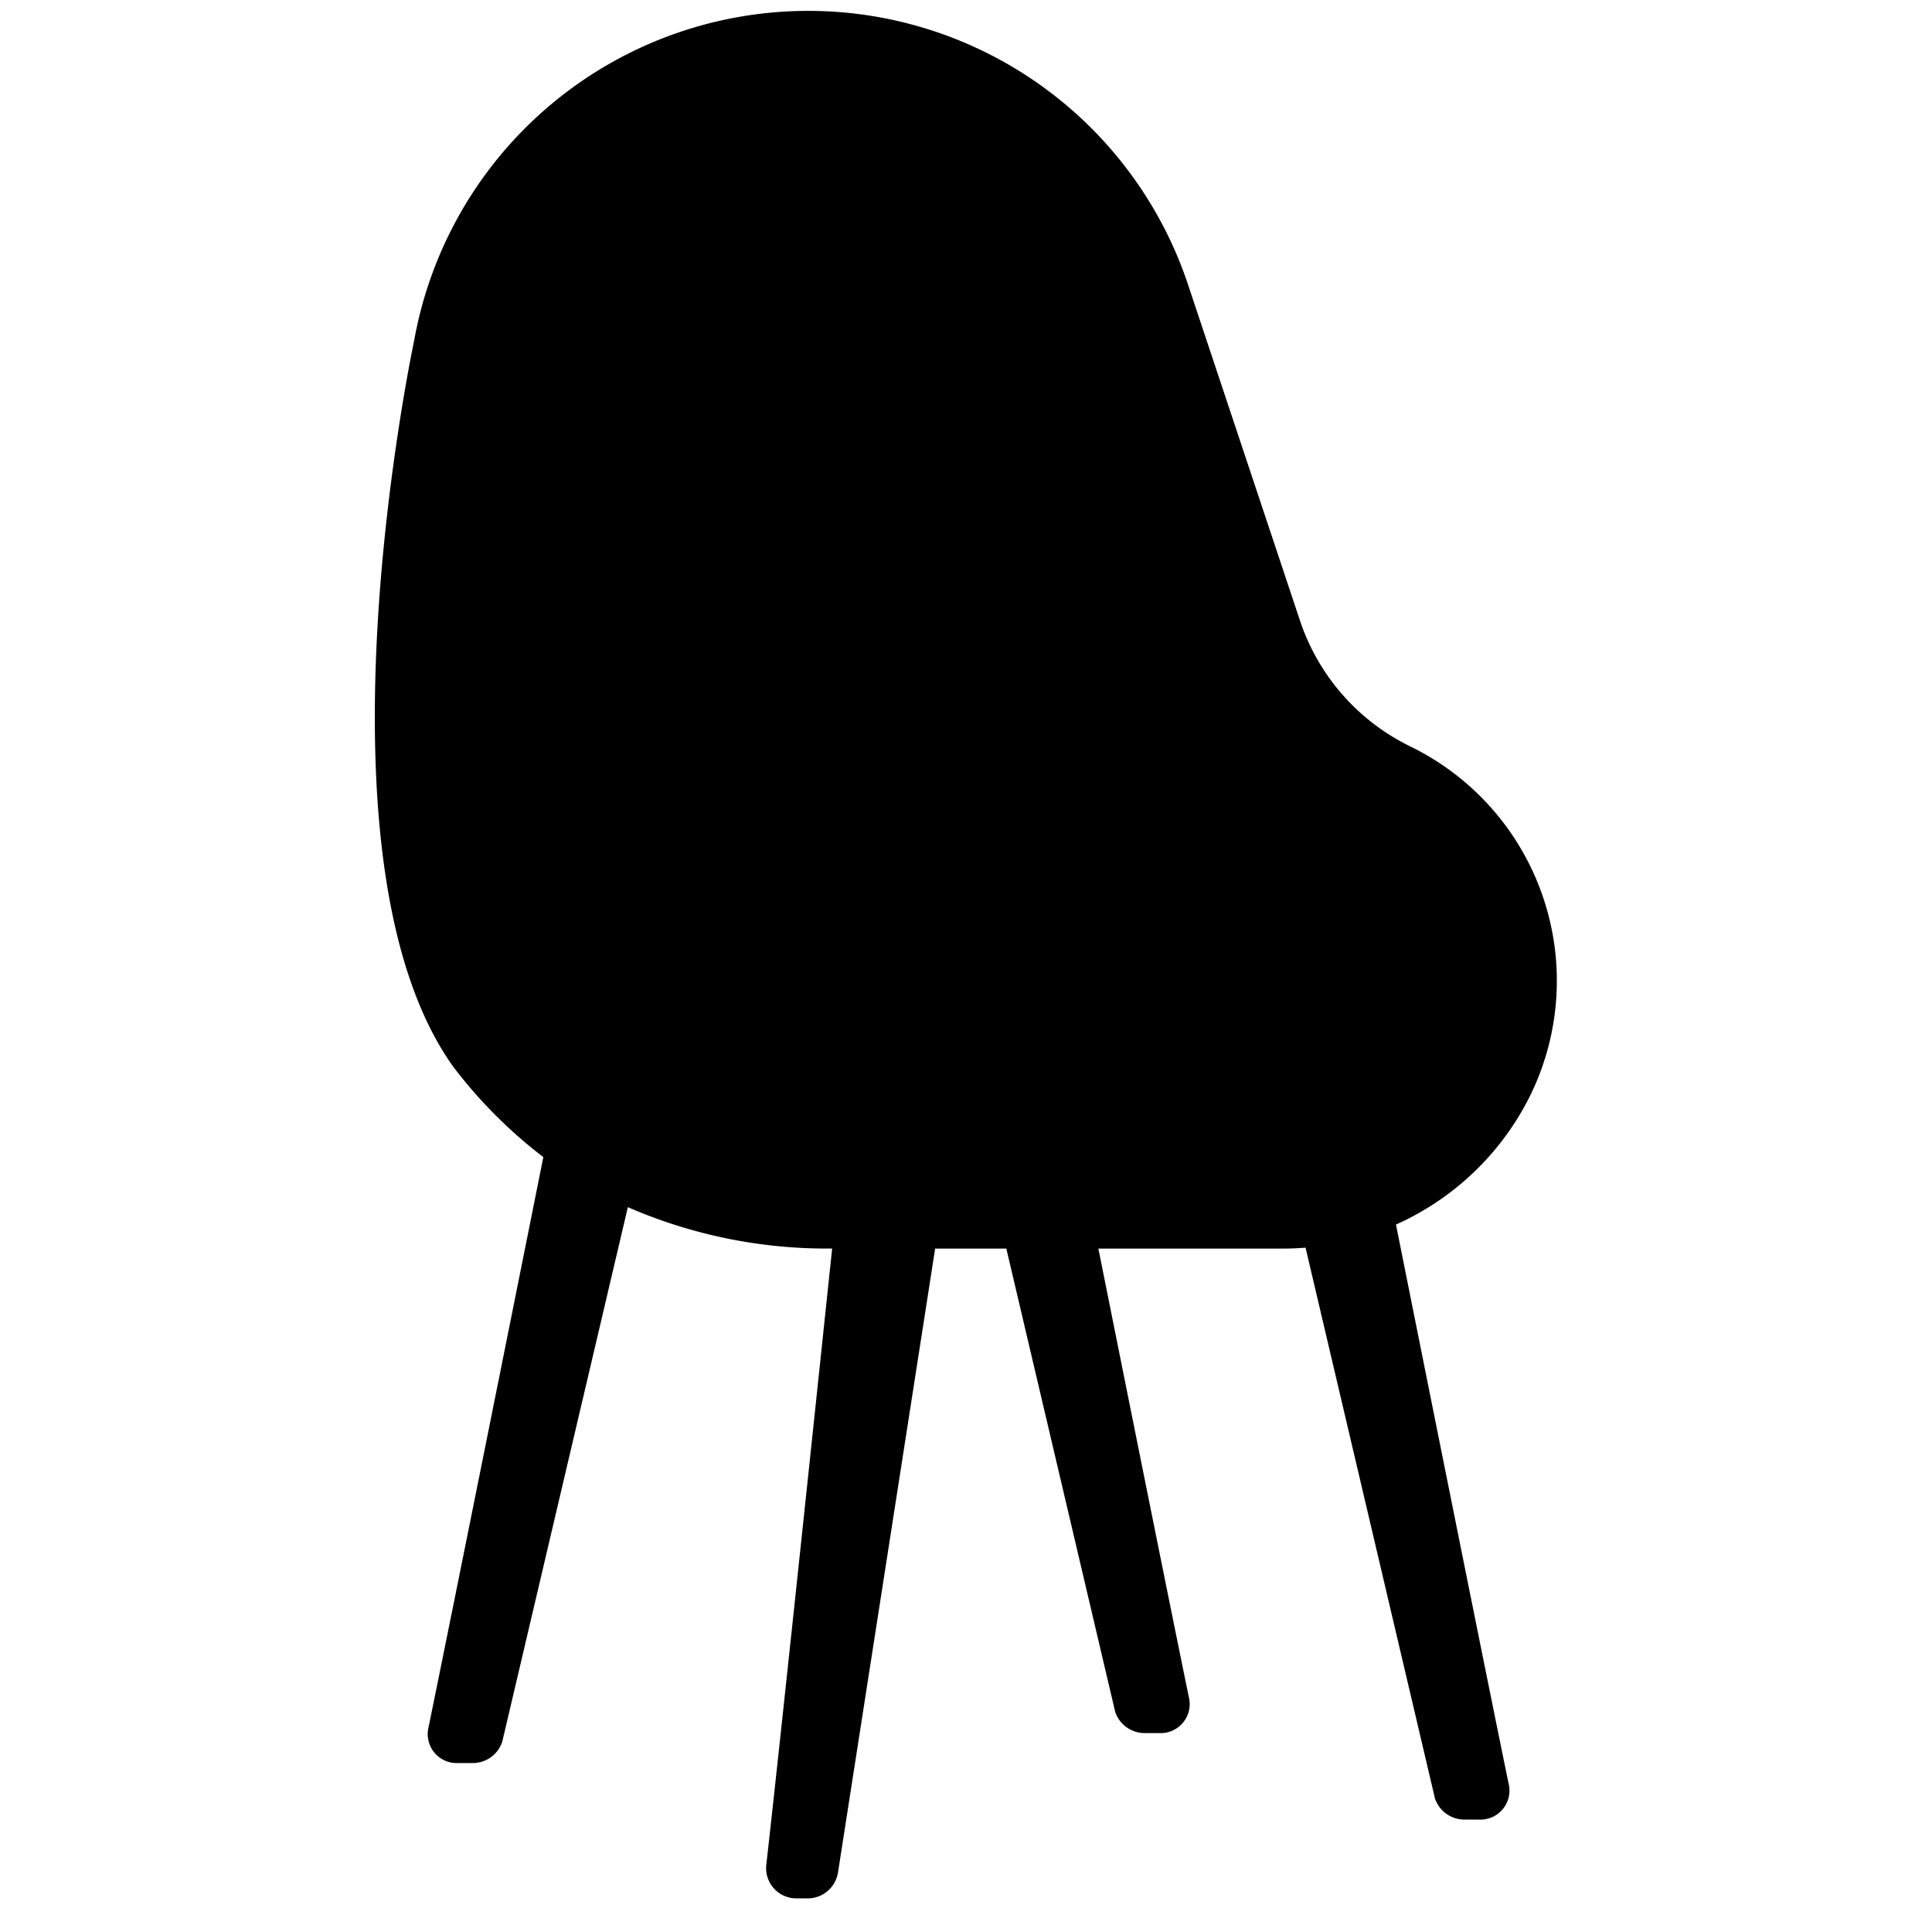
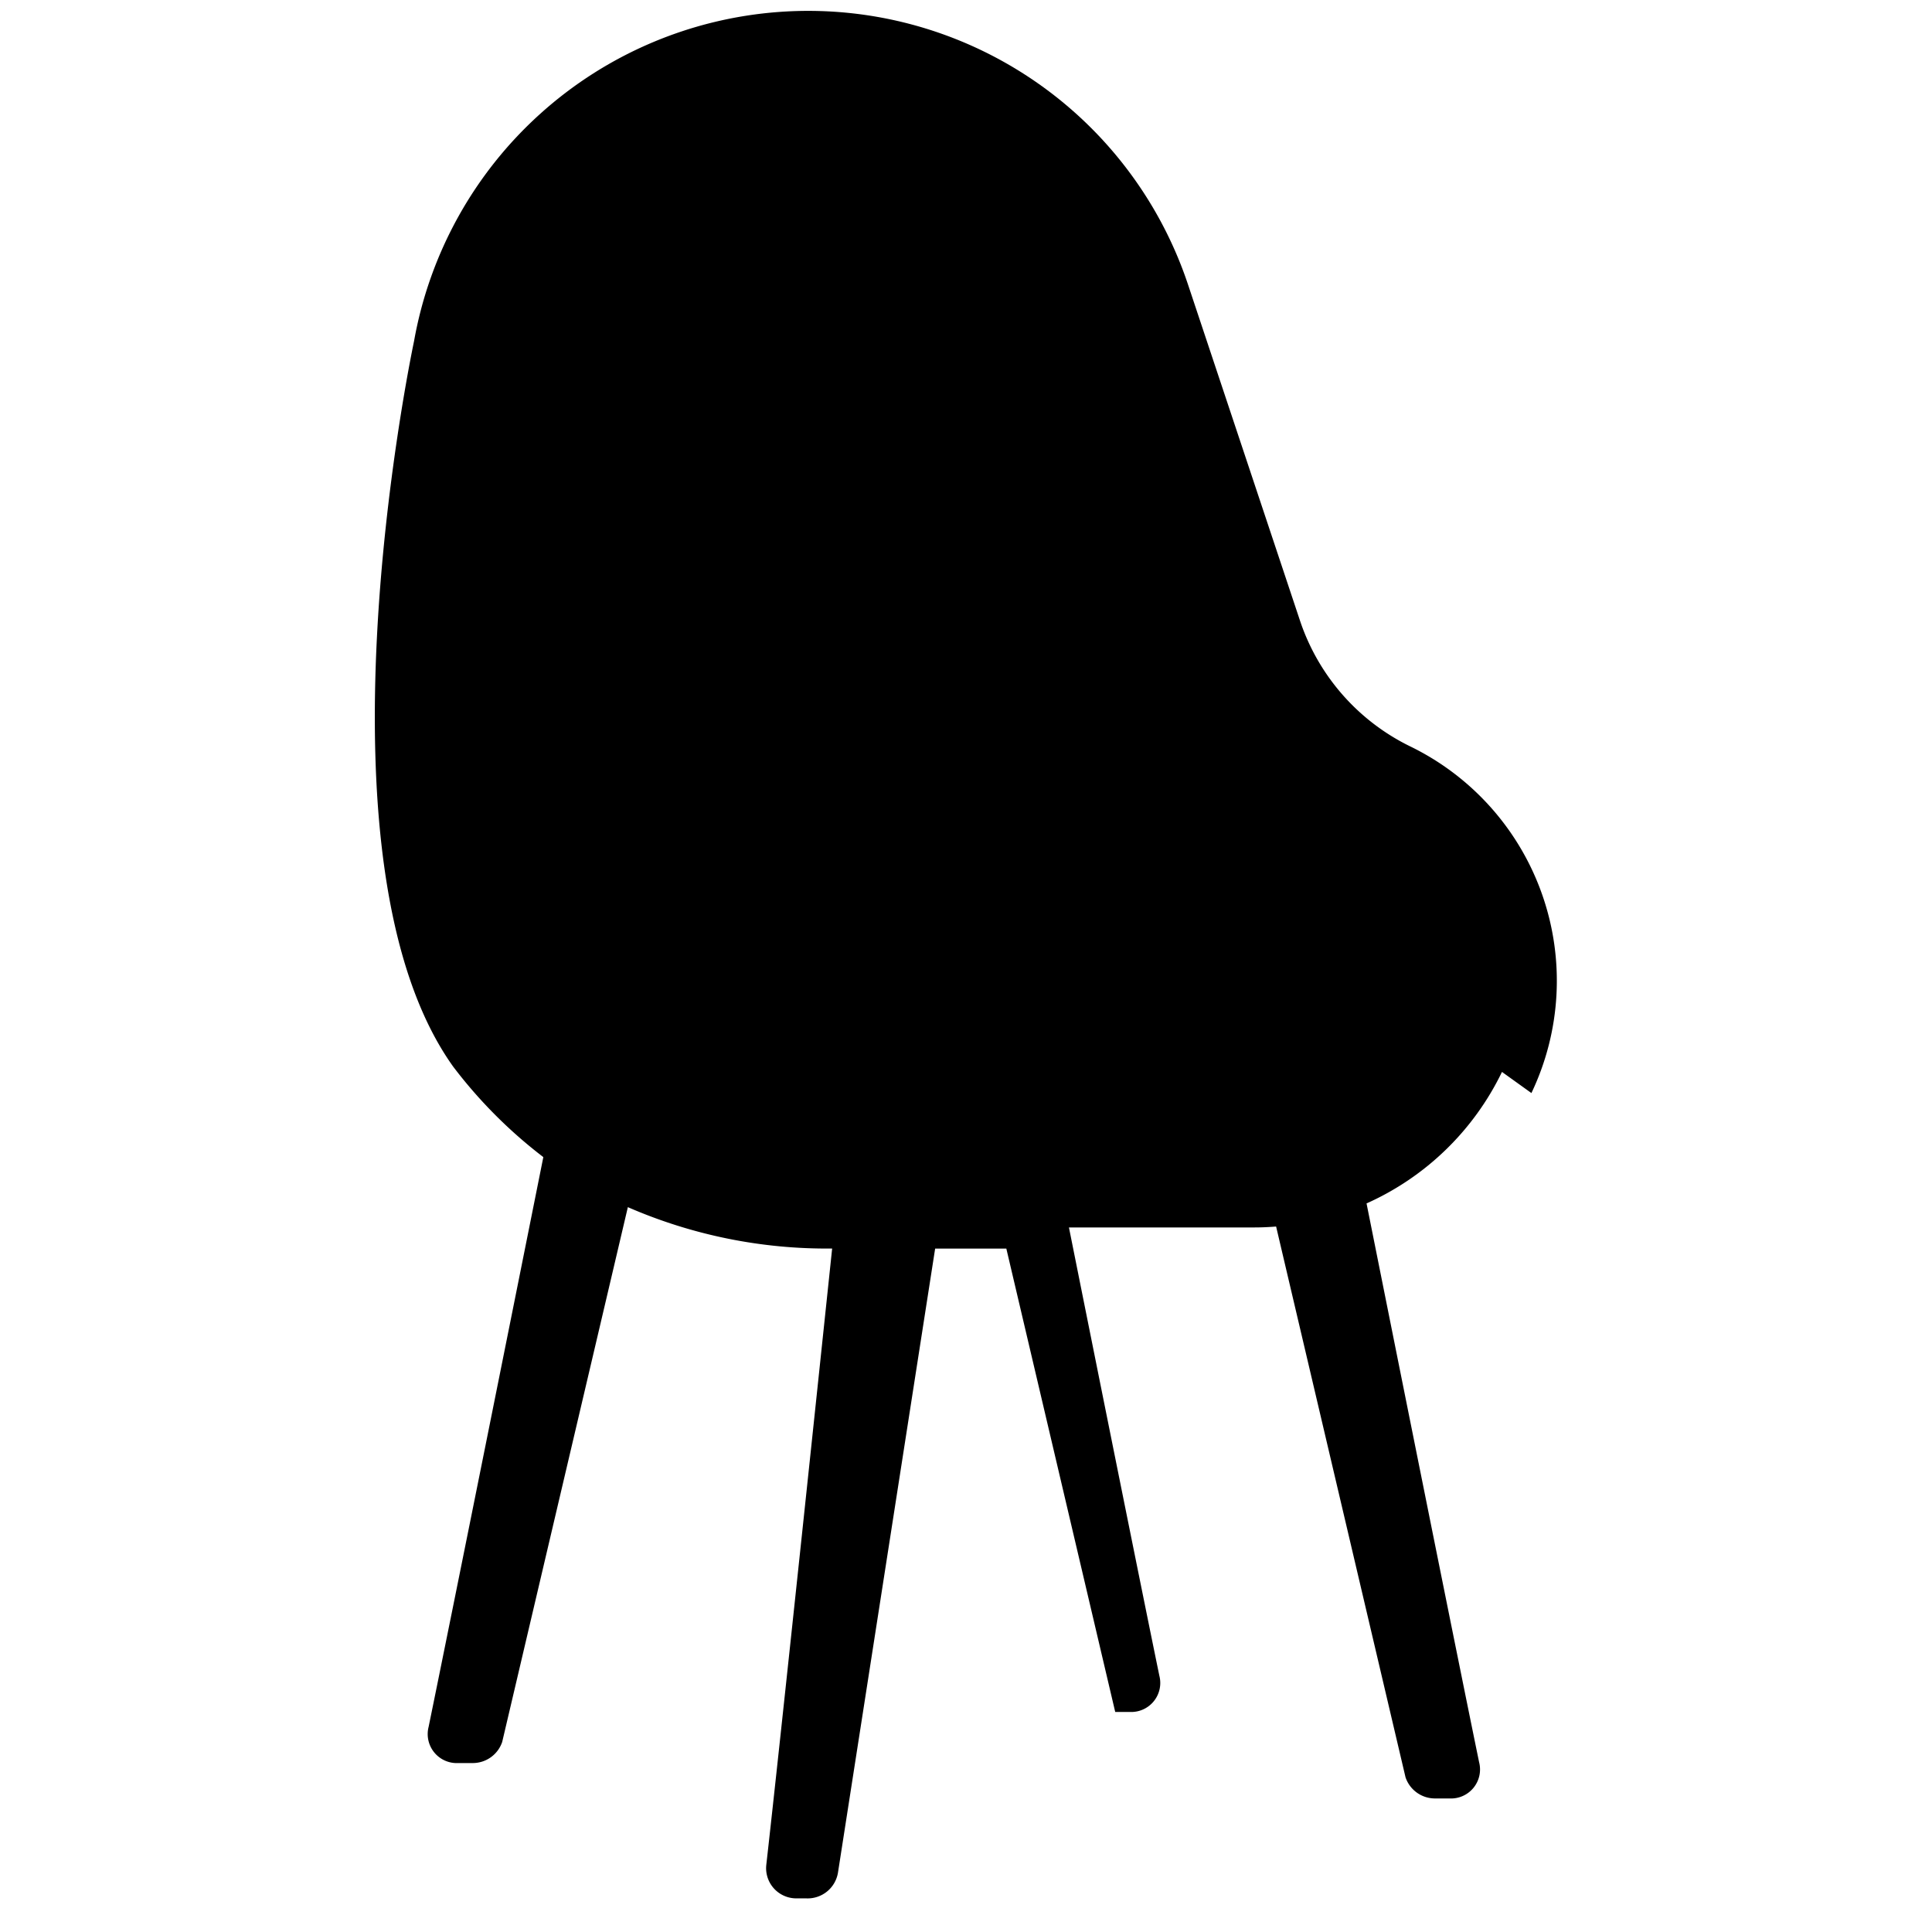
<svg xmlns="http://www.w3.org/2000/svg" id="Solid" height="512" viewBox="0 0 128 128" width="512">
-   <path d="m101.46 72.418a17.268 17.268 0 0 0 -8.023-22.964 14.315 14.315 0 0 1 -7.3-8.308l-7.426-22.287a26.525 26.525 0 0 0 -51.28 3.746c-.358 1.709-7.058 34.538 2.589 48.056a31.491 31.491 0 0 0 5.977 6c-1.666 8.324-6.03 30.1-7.6 37.746a1.923 1.923 0 0 0 1.96 2.4h.965a2.059 2.059 0 0 0 1.95-1.4l8.325-35.43a33.005 33.005 0 0 0 13.535 2.741c-.791 7.527-3.455 32.825-4.363 40.834a2 2 0 0 0 1.988 2.22h.659a2.037 2.037 0 0 0 2.1-1.693l6.44-41.358h4.716l7.214 30.7a2.061 2.061 0 0 0 1.95 1.4h.964a1.923 1.923 0 0 0 1.96-2.4c-1.191-5.786-3.981-19.673-5.99-29.7h12.312c.474 0 .945-.023 1.414-.06l8.574 36.491a2.059 2.059 0 0 0 1.95 1.4h.965a1.923 1.923 0 0 0 1.96-2.4c-1.528-7.426-5.694-28.21-7.458-37.022a18.225 18.225 0 0 0 8.973-8.712z" />
+   <path d="m101.46 72.418a17.268 17.268 0 0 0 -8.023-22.964 14.315 14.315 0 0 1 -7.3-8.308l-7.426-22.287a26.525 26.525 0 0 0 -51.28 3.746c-.358 1.709-7.058 34.538 2.589 48.056a31.491 31.491 0 0 0 5.977 6c-1.666 8.324-6.03 30.1-7.6 37.746a1.923 1.923 0 0 0 1.96 2.4h.965a2.059 2.059 0 0 0 1.95-1.4l8.325-35.43a33.005 33.005 0 0 0 13.535 2.741c-.791 7.527-3.455 32.825-4.363 40.834a2 2 0 0 0 1.988 2.22h.659a2.037 2.037 0 0 0 2.1-1.693l6.44-41.358h4.716l7.214 30.7h.964a1.923 1.923 0 0 0 1.96-2.4c-1.191-5.786-3.981-19.673-5.99-29.7h12.312c.474 0 .945-.023 1.414-.06l8.574 36.491a2.059 2.059 0 0 0 1.95 1.4h.965a1.923 1.923 0 0 0 1.96-2.4c-1.528-7.426-5.694-28.21-7.458-37.022a18.225 18.225 0 0 0 8.973-8.712z" />
</svg>